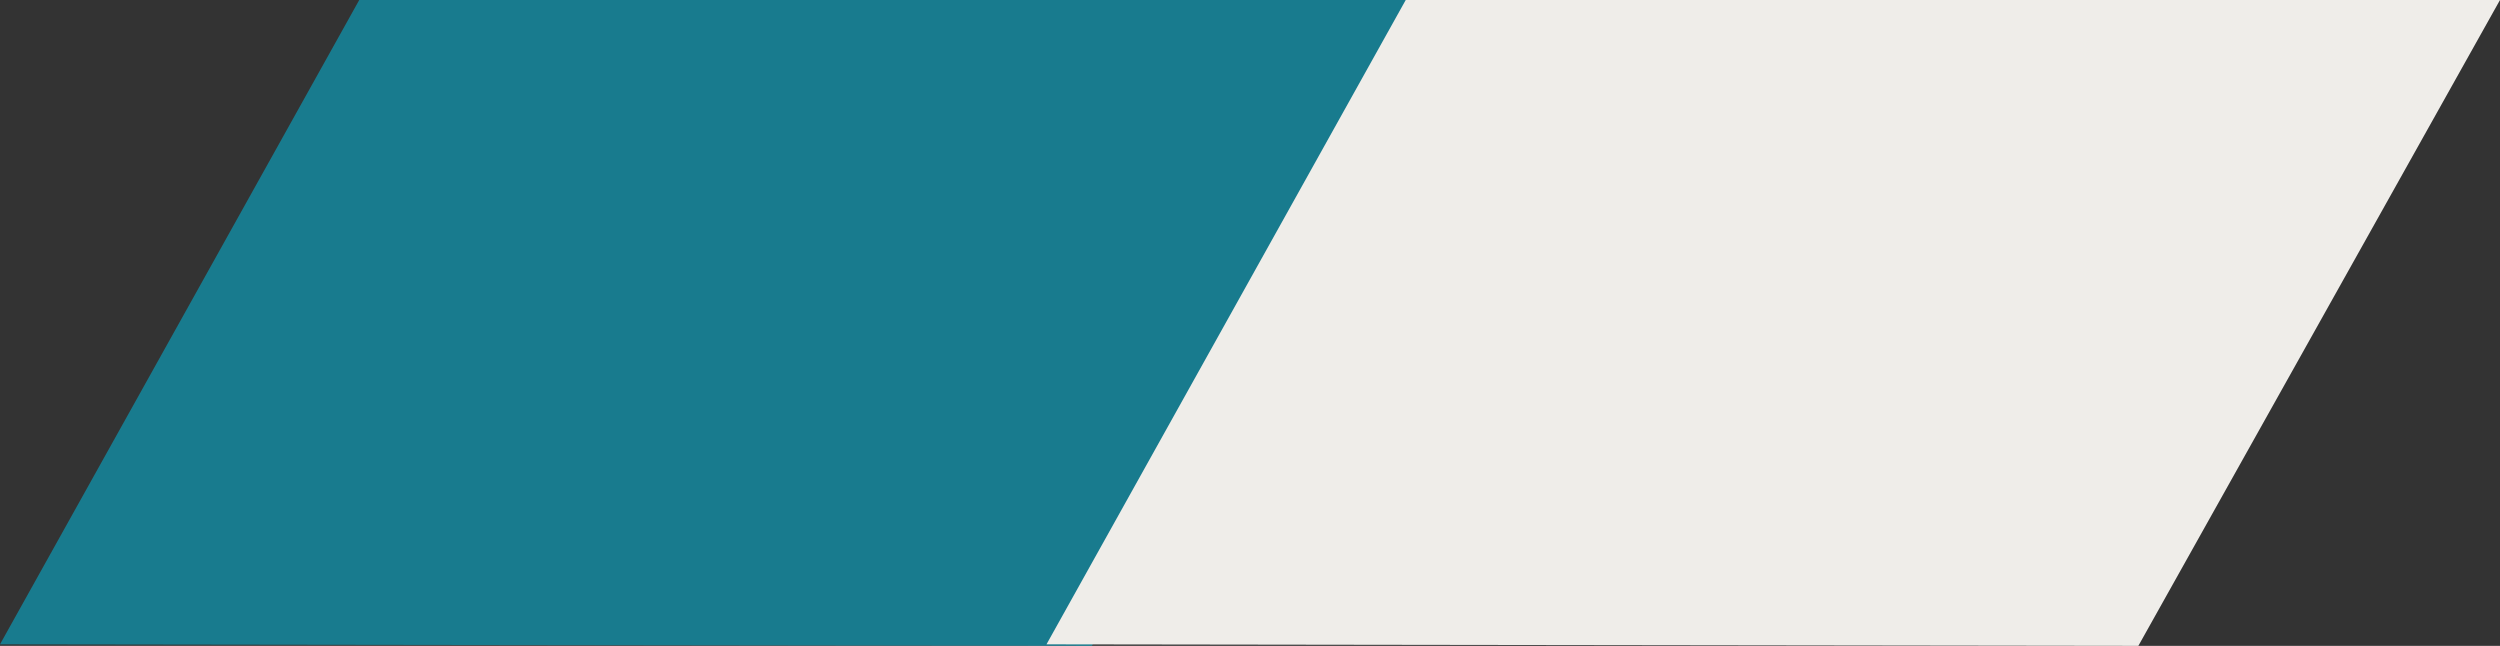
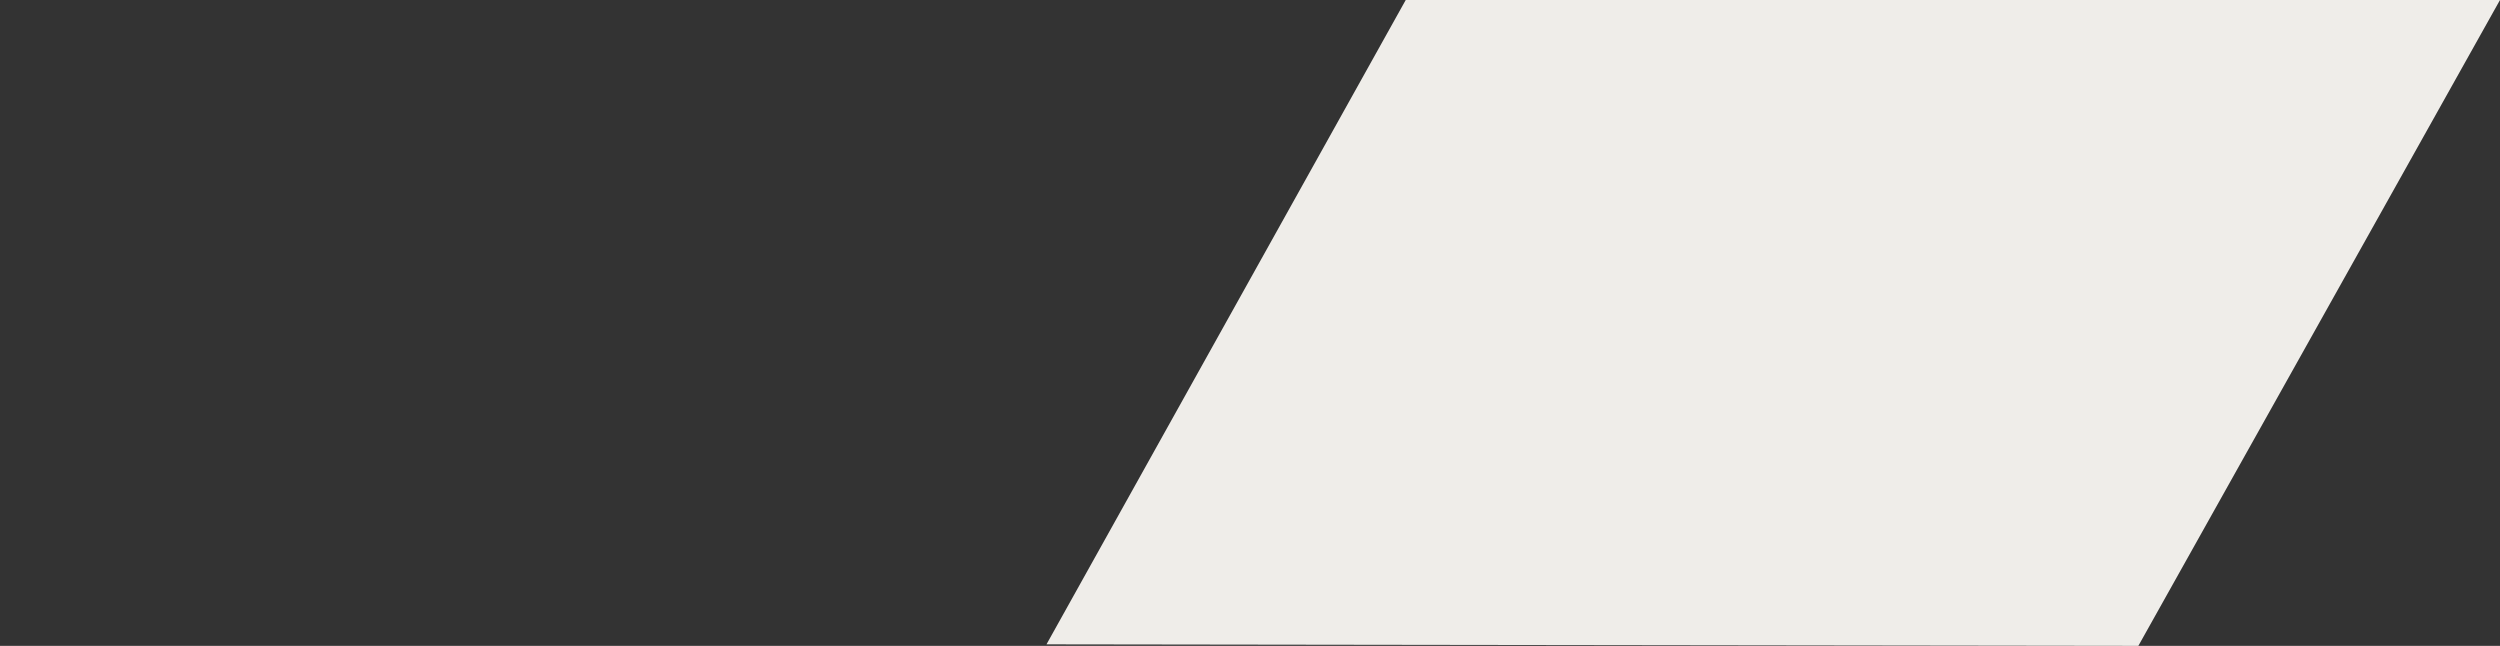
<svg xmlns="http://www.w3.org/2000/svg" width="632.651" height="163.439" viewBox="0 0 632.651 163.439">
  <rect x="0" y="0" width="632.651" height="163.439" fill="#333333" stroke="none" />
  <g id="グループ_9039" data-name="グループ 9039" transform="translate(-749.349 -4684.384)">
-     <path id="パス_14159" data-name="パス 14159" d="M1886.412,820.849l-276.307-.384,90.909-163.055H1977.93Z" transform="translate(-860.755 4026.975)" fill="rgba(1,191,227,0.52)" />
    <path id="パス_14160" data-name="パス 14160" d="M1886.412,820.849l-276.307-.384,90.909-163.055H1977.93Z" transform="translate(-595.93 4026.975)" fill="#efede9" />
  </g>
</svg>